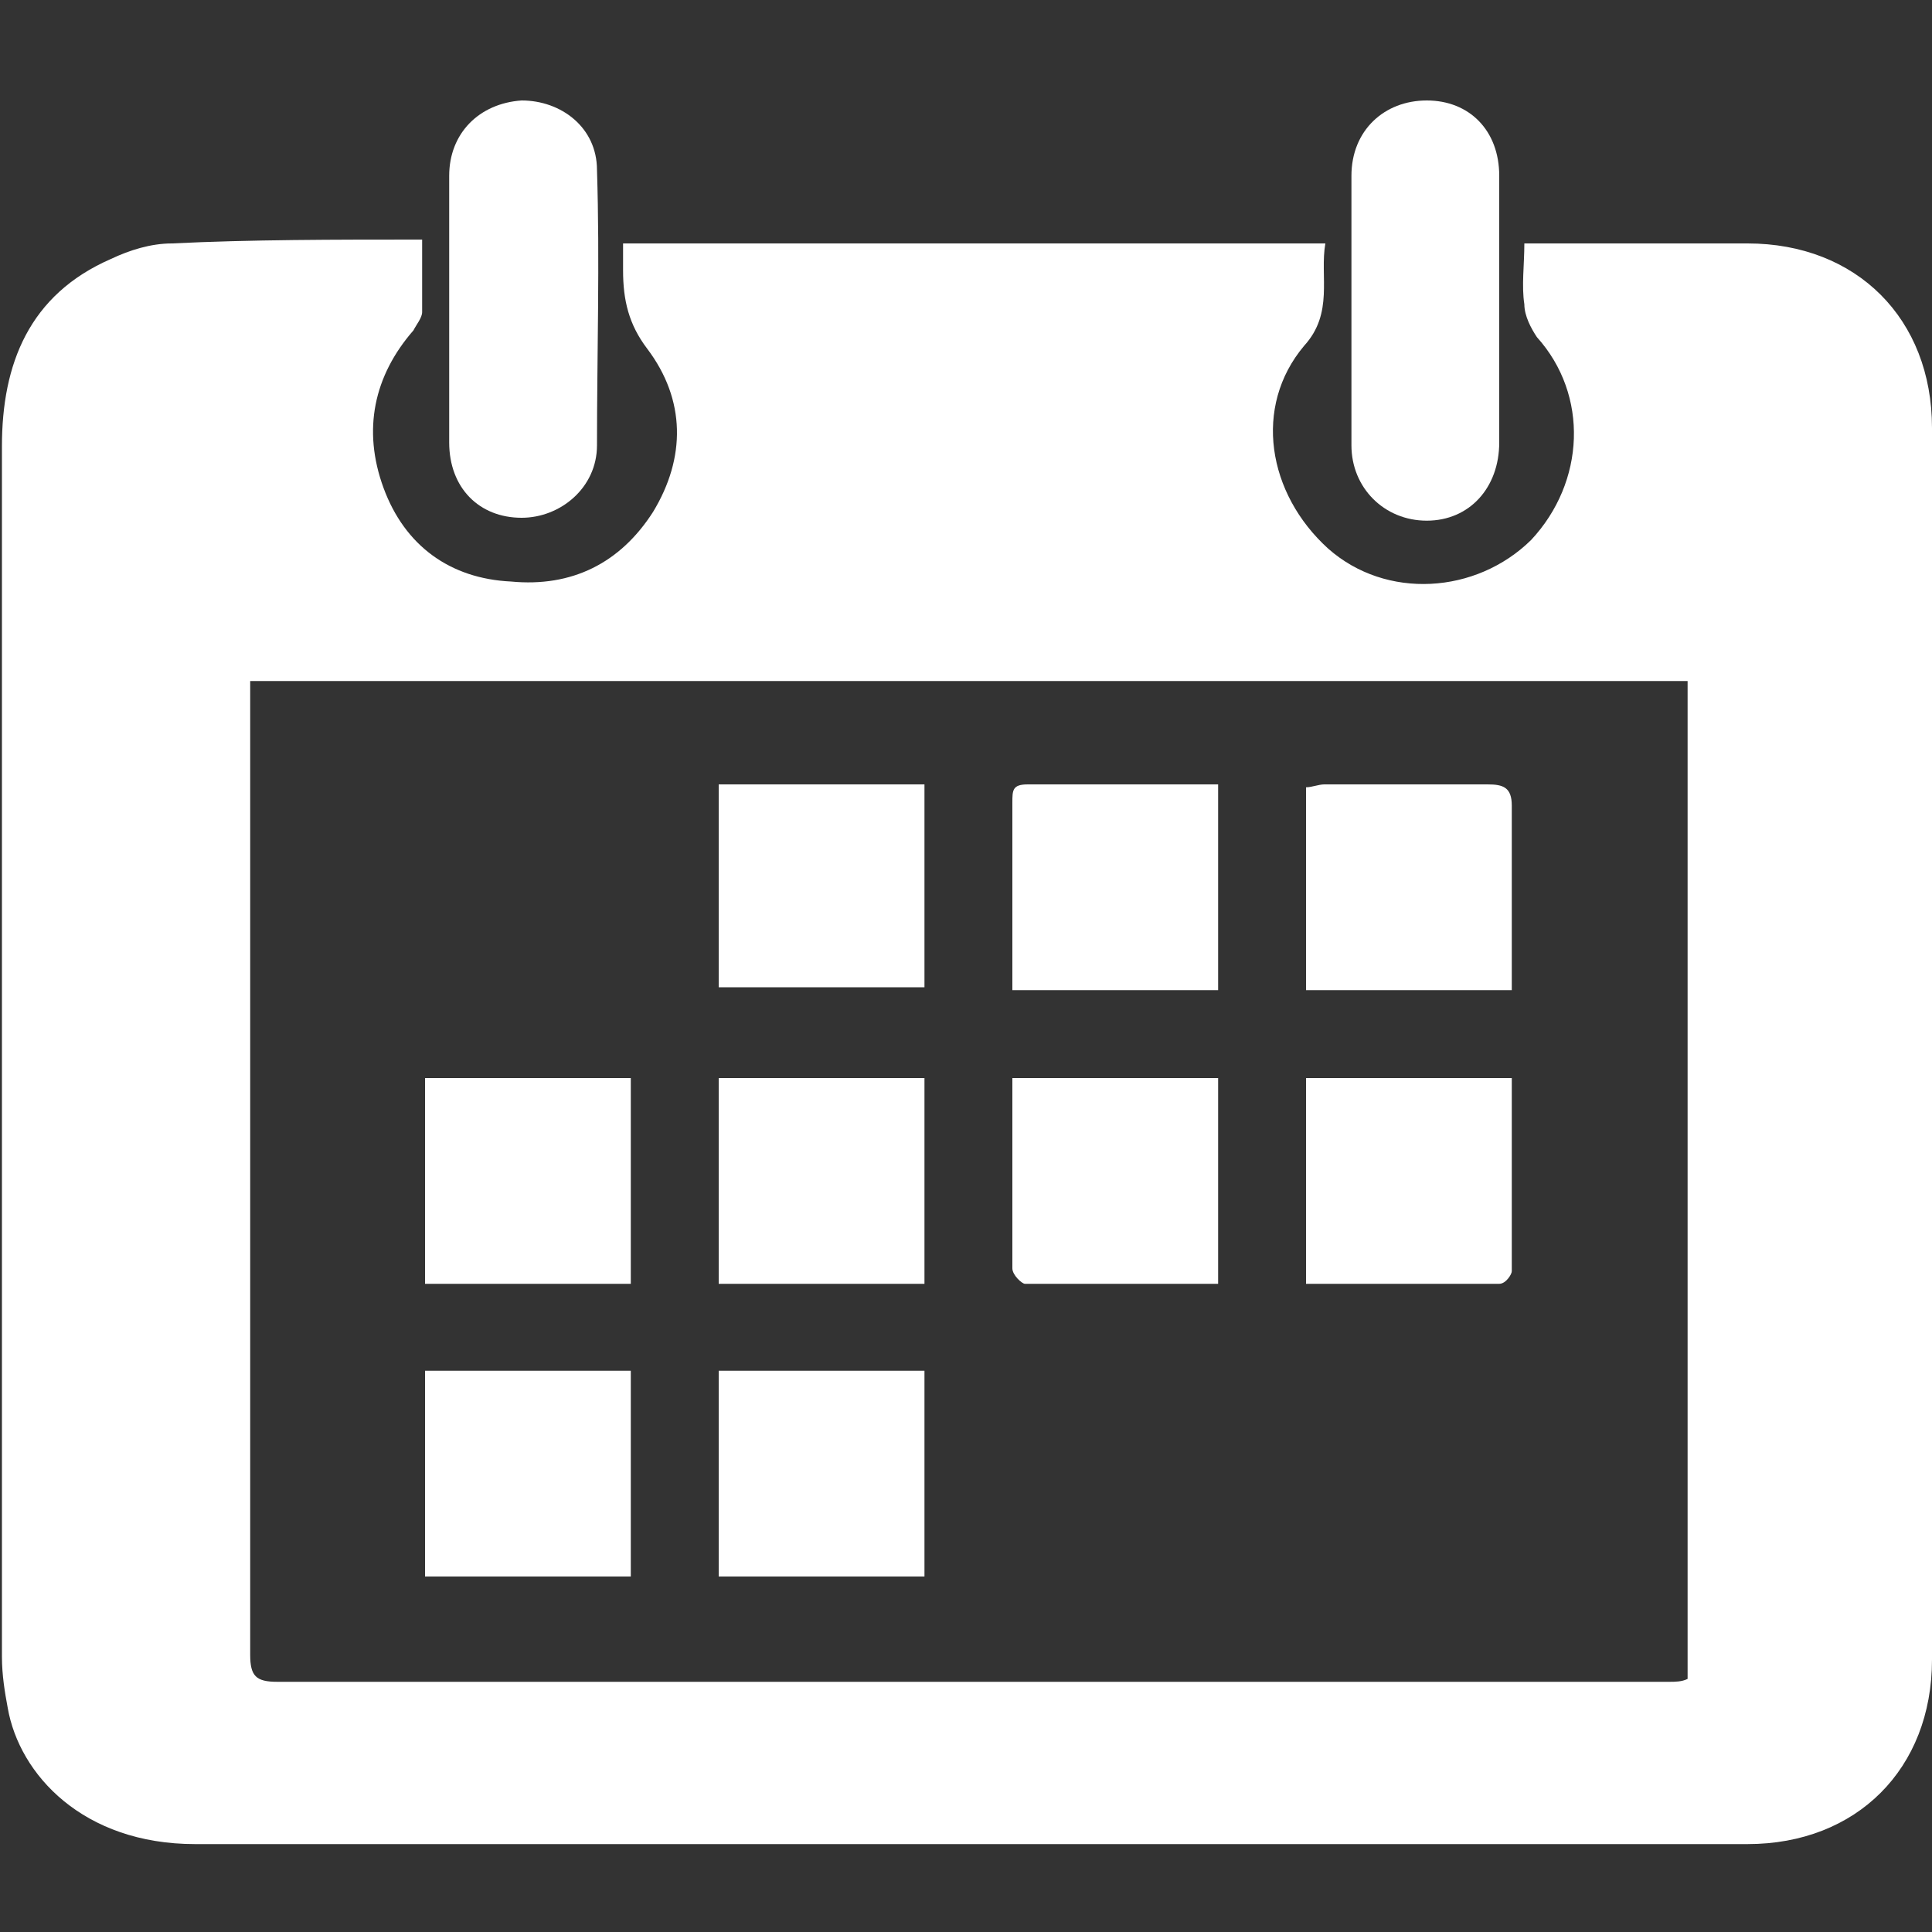
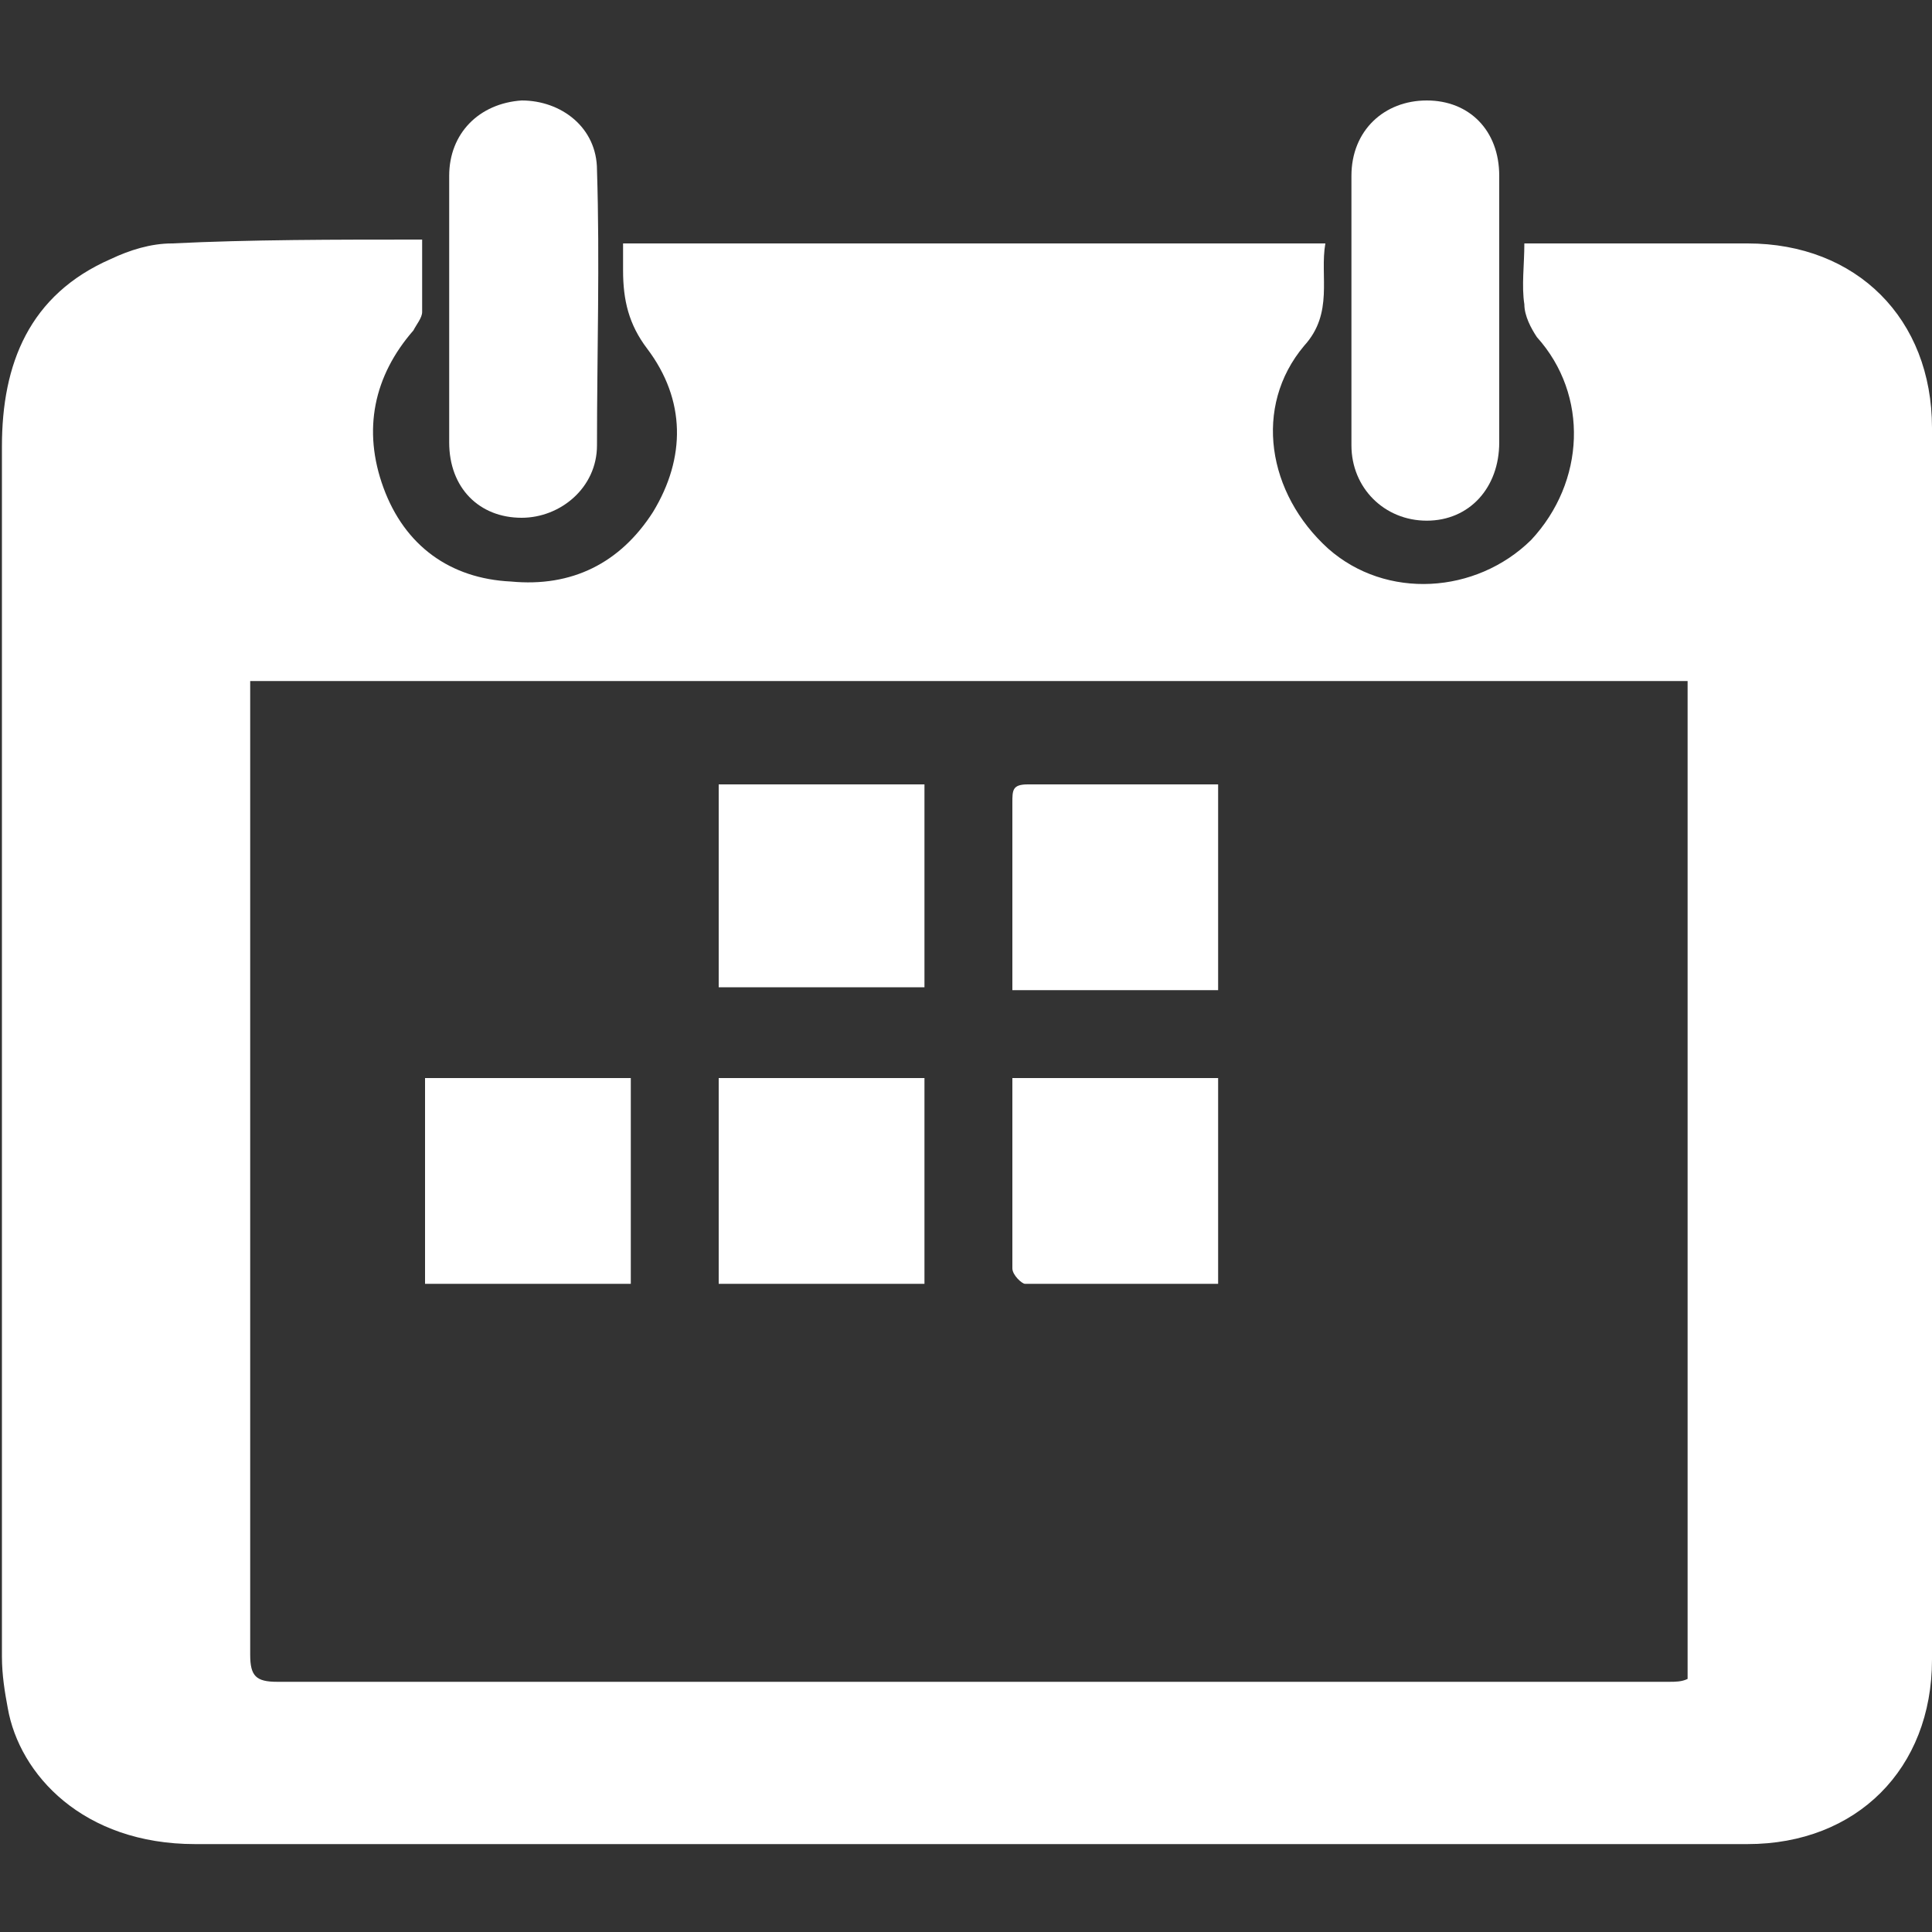
<svg xmlns="http://www.w3.org/2000/svg" version="1.1" id="Layer_1" x="0px" y="0px" viewBox="0 0 200 200" style="enable-background:new 0 0 200 200;" xml:space="preserve">
  <rect x="0" y="0" width="200" height="200" fill="#333333" stroke="none" />
  <style type="text/css">
	.st0{fill:#FFFFFF;}
</style>
  <g>
    <path class="st0" d="M43.7,24.8c0,2.5,0,5,0,7.5c0,0.6-0.6,1.3-0.9,1.9c-4.1,4.7-5.3,10.3-3.1,16.3s6.9,9.4,13.2,9.7   c6.3,0.6,11.3-1.9,14.7-7.2c3.4-5.6,3.4-11.6-0.6-16.9c-1.9-2.5-2.5-5-2.5-8.1c0-0.9,0-1.9,0-2.8c24.1,0,48.2,0,72.7,0   c-0.6,3.4,0.9,7.2-2.2,10.6c-5.3,6.3-3.8,15.3,2.5,21c6,5.3,15.3,4.7,21-0.9c5.6-6,6-15,0.6-21c-0.6-0.9-1.3-2.2-1.3-3.4   c-0.3-1.9,0-4.1,0-6.3c1.3,0,2.2,0,3.4,0c6.6,0,13.2,0,19.7,0c11.3,0,19.1,7.8,19.1,19.1c0,31,0,61.7,0,92.7c0,11.6,0,23.2,0,34.8   c0,11.3-7.8,19.1-19.1,19.1c-53.6,0-107.1,0-160.7,0c-11.6,0-18.2-7.2-19.4-14.1c-0.3-1.6-0.6-3.4-0.6-5.3c0-41.7,0-83.6,0-125.3   c0-8.5,2.8-15.7,11.3-19.4c1.9-0.9,4.1-1.6,6.3-1.6C25.9,24.8,34.6,24.8,43.7,24.8z M25.9,70.5c0,0.9,0,1.9,0,2.8   c0,32.6,0,65.5,0,98c0,2.2,0.6,2.8,2.8,2.8c47.9,0,96.1,0,144.1,0c0.6,0,1.3,0,1.9-0.3c0-34.4,0-68.9,0-103.3   C124.8,70.5,75.4,70.5,25.9,70.5z" />
    <path class="st0" d="M139.9,32c0-4.4,0-9.1,0-13.8s3.4-7.8,7.8-7.8c4.4,0,7.5,3.1,7.5,7.8c0,9.1,0,18.5,0,27.6   c0,4.7-3.1,8.1-7.5,8.1c-4.4,0-7.8-3.4-7.8-7.8C139.9,41.1,139.9,36.7,139.9,32z" />
    <path class="st0" d="M46.5,32c0-4.7,0-9.1,0-13.8c0-4.4,3.1-7.5,7.5-7.8c4.1,0,7.8,2.8,7.8,7.2c0.3,9.4,0,19.1,0,28.5   c0,4.4-3.8,7.5-7.8,7.5c-4.4,0-7.5-3.1-7.5-7.8S46.5,36.7,46.5,32z" />
    <path class="st0" d="M74.4,111.6c7.2,0,14.1,0,21.3,0c0,6.9,0,14.1,0,21.3c-6.9,0-14.1,0-21.3,0C74.4,125.7,74.4,118.8,74.4,111.6z   " />
-     <path class="st0" d="M65.3,163.2c-7.2,0-14.1,0-21.3,0c0-7.2,0-14.1,0-21.3c6.9,0,14.1,0,21.3,0C65.3,148.8,65.3,155.7,65.3,163.2z   " />
-     <path class="st0" d="M95.7,141.9c0,7.2,0,14.1,0,21.3c-7.2,0-14.1,0-21.3,0c0-6.9,0-14.1,0-21.3C81.6,141.9,88.5,141.9,95.7,141.9z   " />
    <path class="st0" d="M44,132.9c0-7.2,0-14.1,0-21.3c7.2,0,14.1,0,21.3,0c0,7.2,0,14.1,0,21.3C58.4,132.9,51.2,132.9,44,132.9z" />
    <path class="st0" d="M126.1,132.9c-6.9,0-13.5,0-20,0c-0.3,0-1.3-0.9-1.3-1.6c0-6.6,0-13.2,0-19.7c7.2,0,14.1,0,21.3,0   C126.1,118.8,126.1,125.7,126.1,132.9z" />
-     <path class="st0" d="M156.5,111.6c0,6.9,0,13.5,0,20c0,0.3-0.6,1.3-1.3,1.3c-6.6,0-13.5,0-20,0c0-7.2,0-14.1,0-21.3   C142.1,111.6,149.3,111.6,156.5,111.6z" />
    <path class="st0" d="M95.7,81.2c0,7.2,0,14.1,0,21c-7.2,0-14.1,0-21.3,0c0-6.9,0-13.8,0-21C81.6,81.2,88.5,81.2,95.7,81.2z" />
    <path class="st0" d="M126.1,81.2c0,7.2,0,14.1,0,21.3c-7.2,0-14.1,0-21.3,0c0-1.6,0-3.1,0-4.7c0-5,0-9.7,0-14.7   c0-1.3,0-1.9,1.6-1.9C112.6,81.2,119.2,81.2,126.1,81.2z" />
-     <path class="st0" d="M156.5,102.5c-7.2,0-14.1,0-21.3,0c0-6.9,0-14.1,0-21c0.6,0,1.3-0.3,1.9-0.3c5.6,0,11.3,0,16.9,0   c1.6,0,2.5,0.3,2.5,2.2C156.5,89.7,156.5,95.9,156.5,102.5z" />
  </g>
</svg>